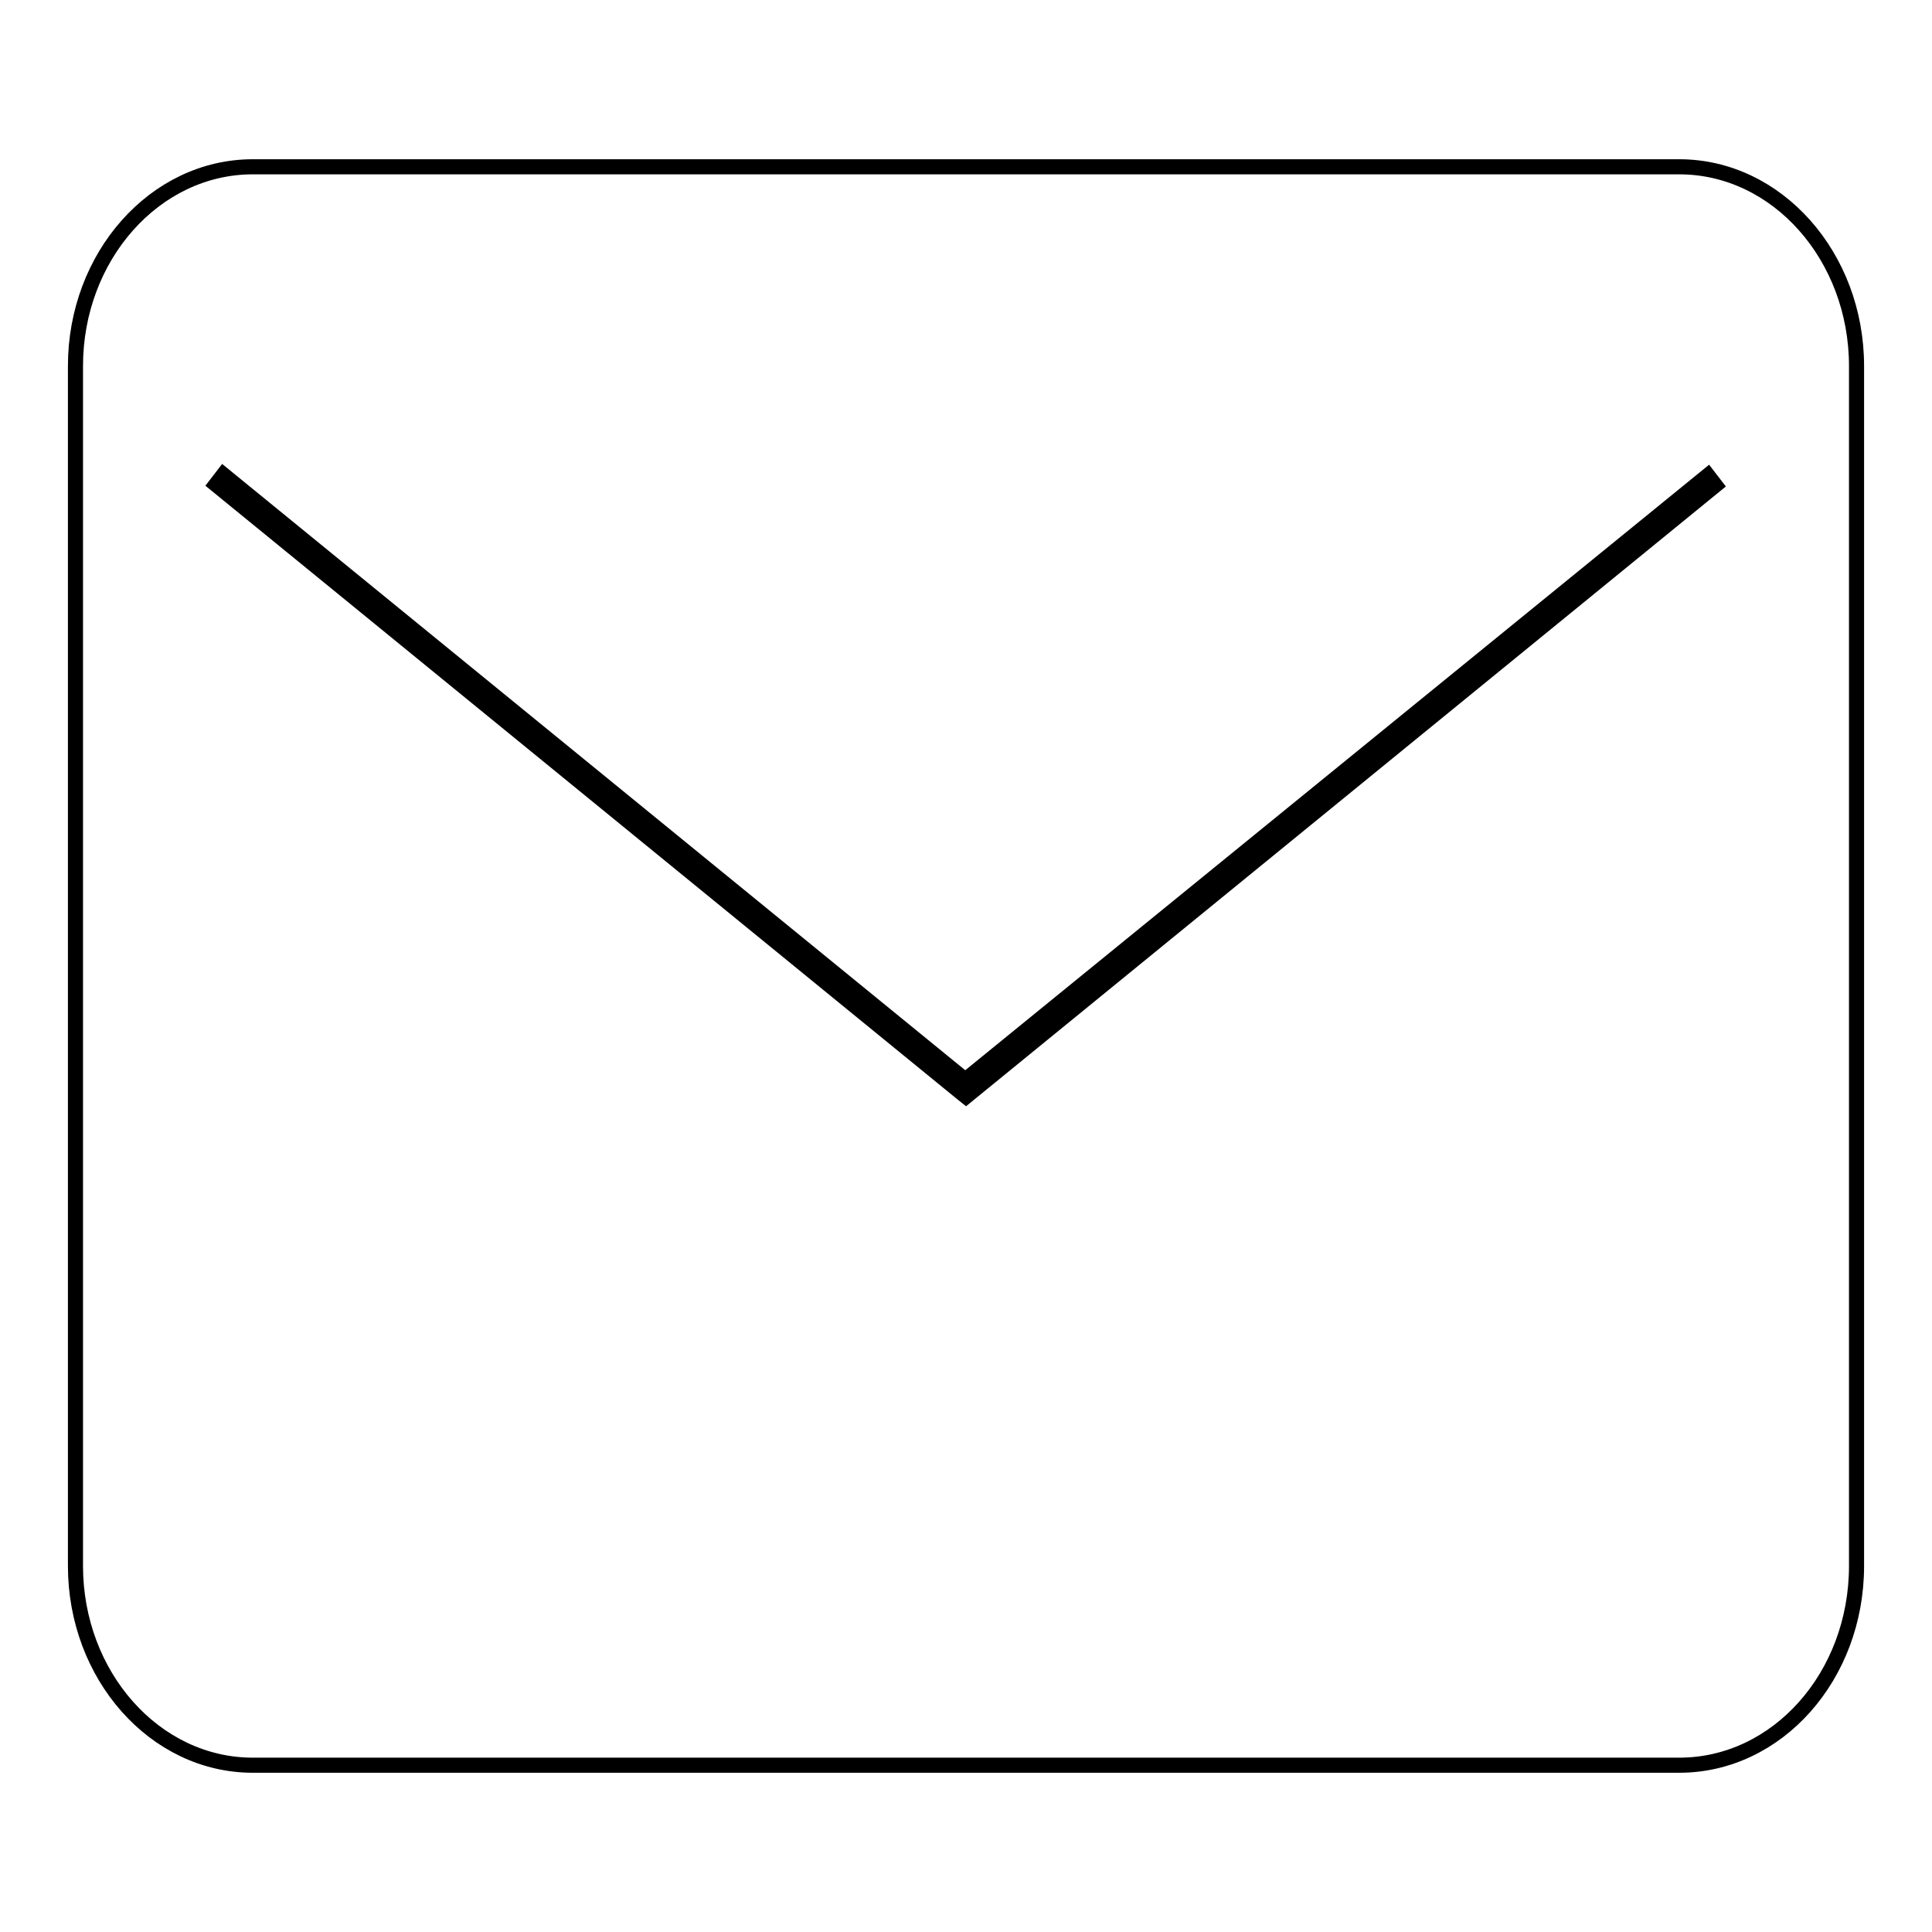
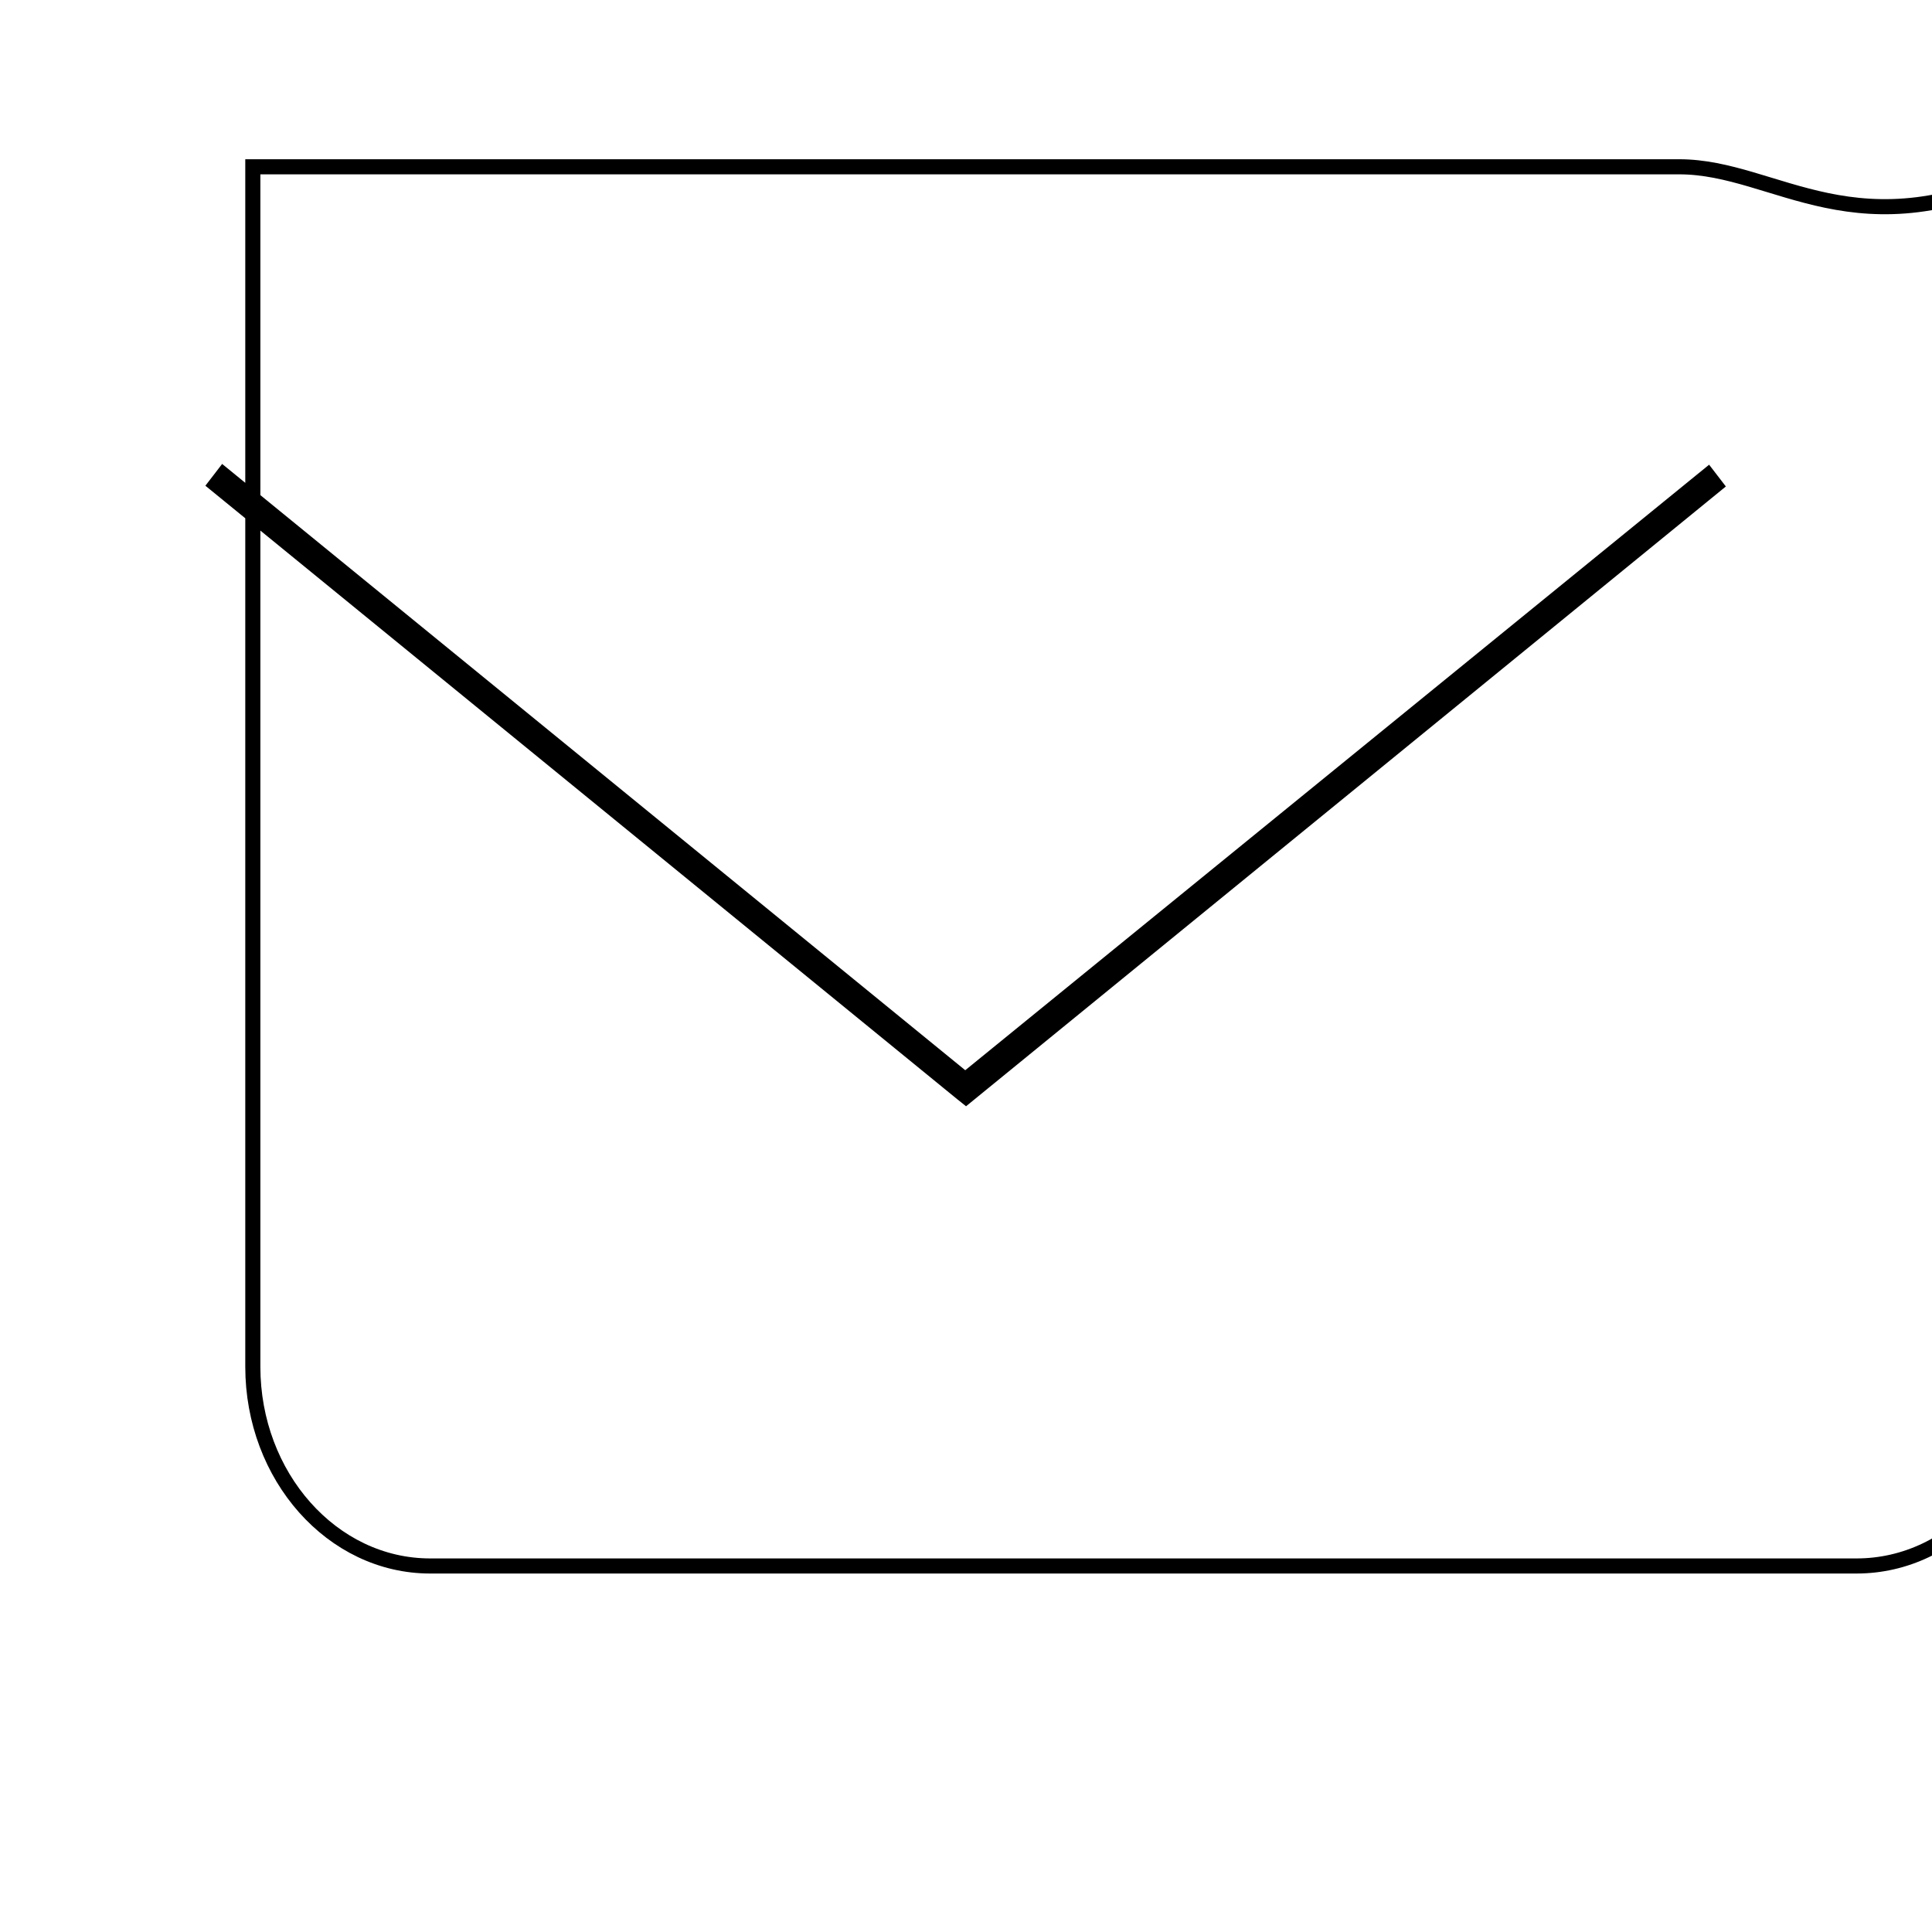
<svg xmlns="http://www.w3.org/2000/svg" version="1.1" x="0px" y="0px" viewBox="0 0 256 256" enable-background="new 0 0 256 256" xml:space="preserve">
  <g>
-     <path stroke-width="2" fill-opacity="0" stroke="#000000" d="M222.5,22.1h-189C20.5,22.1,10,34,10,48.5v159c0,14.5,10.5,26.4,23.5,26.4h189c13,0,23.5-11.8,23.5-26.4 v-159C246,34,235.5,22.1,222.5,22.1z M128,145.3l-0.5-0.4L28.6,64.2l1-1.3l98.3,80.2L226.3,63l1,1.3L128,145.3z" />
+     <path stroke-width="2" fill-opacity="0" stroke="#000000" d="M222.5,22.1h-189v159c0,14.5,10.5,26.4,23.5,26.4h189c13,0,23.5-11.8,23.5-26.4 v-159C246,34,235.5,22.1,222.5,22.1z M128,145.3l-0.5-0.4L28.6,64.2l1-1.3l98.3,80.2L226.3,63l1,1.3L128,145.3z" />
  </g>
</svg>